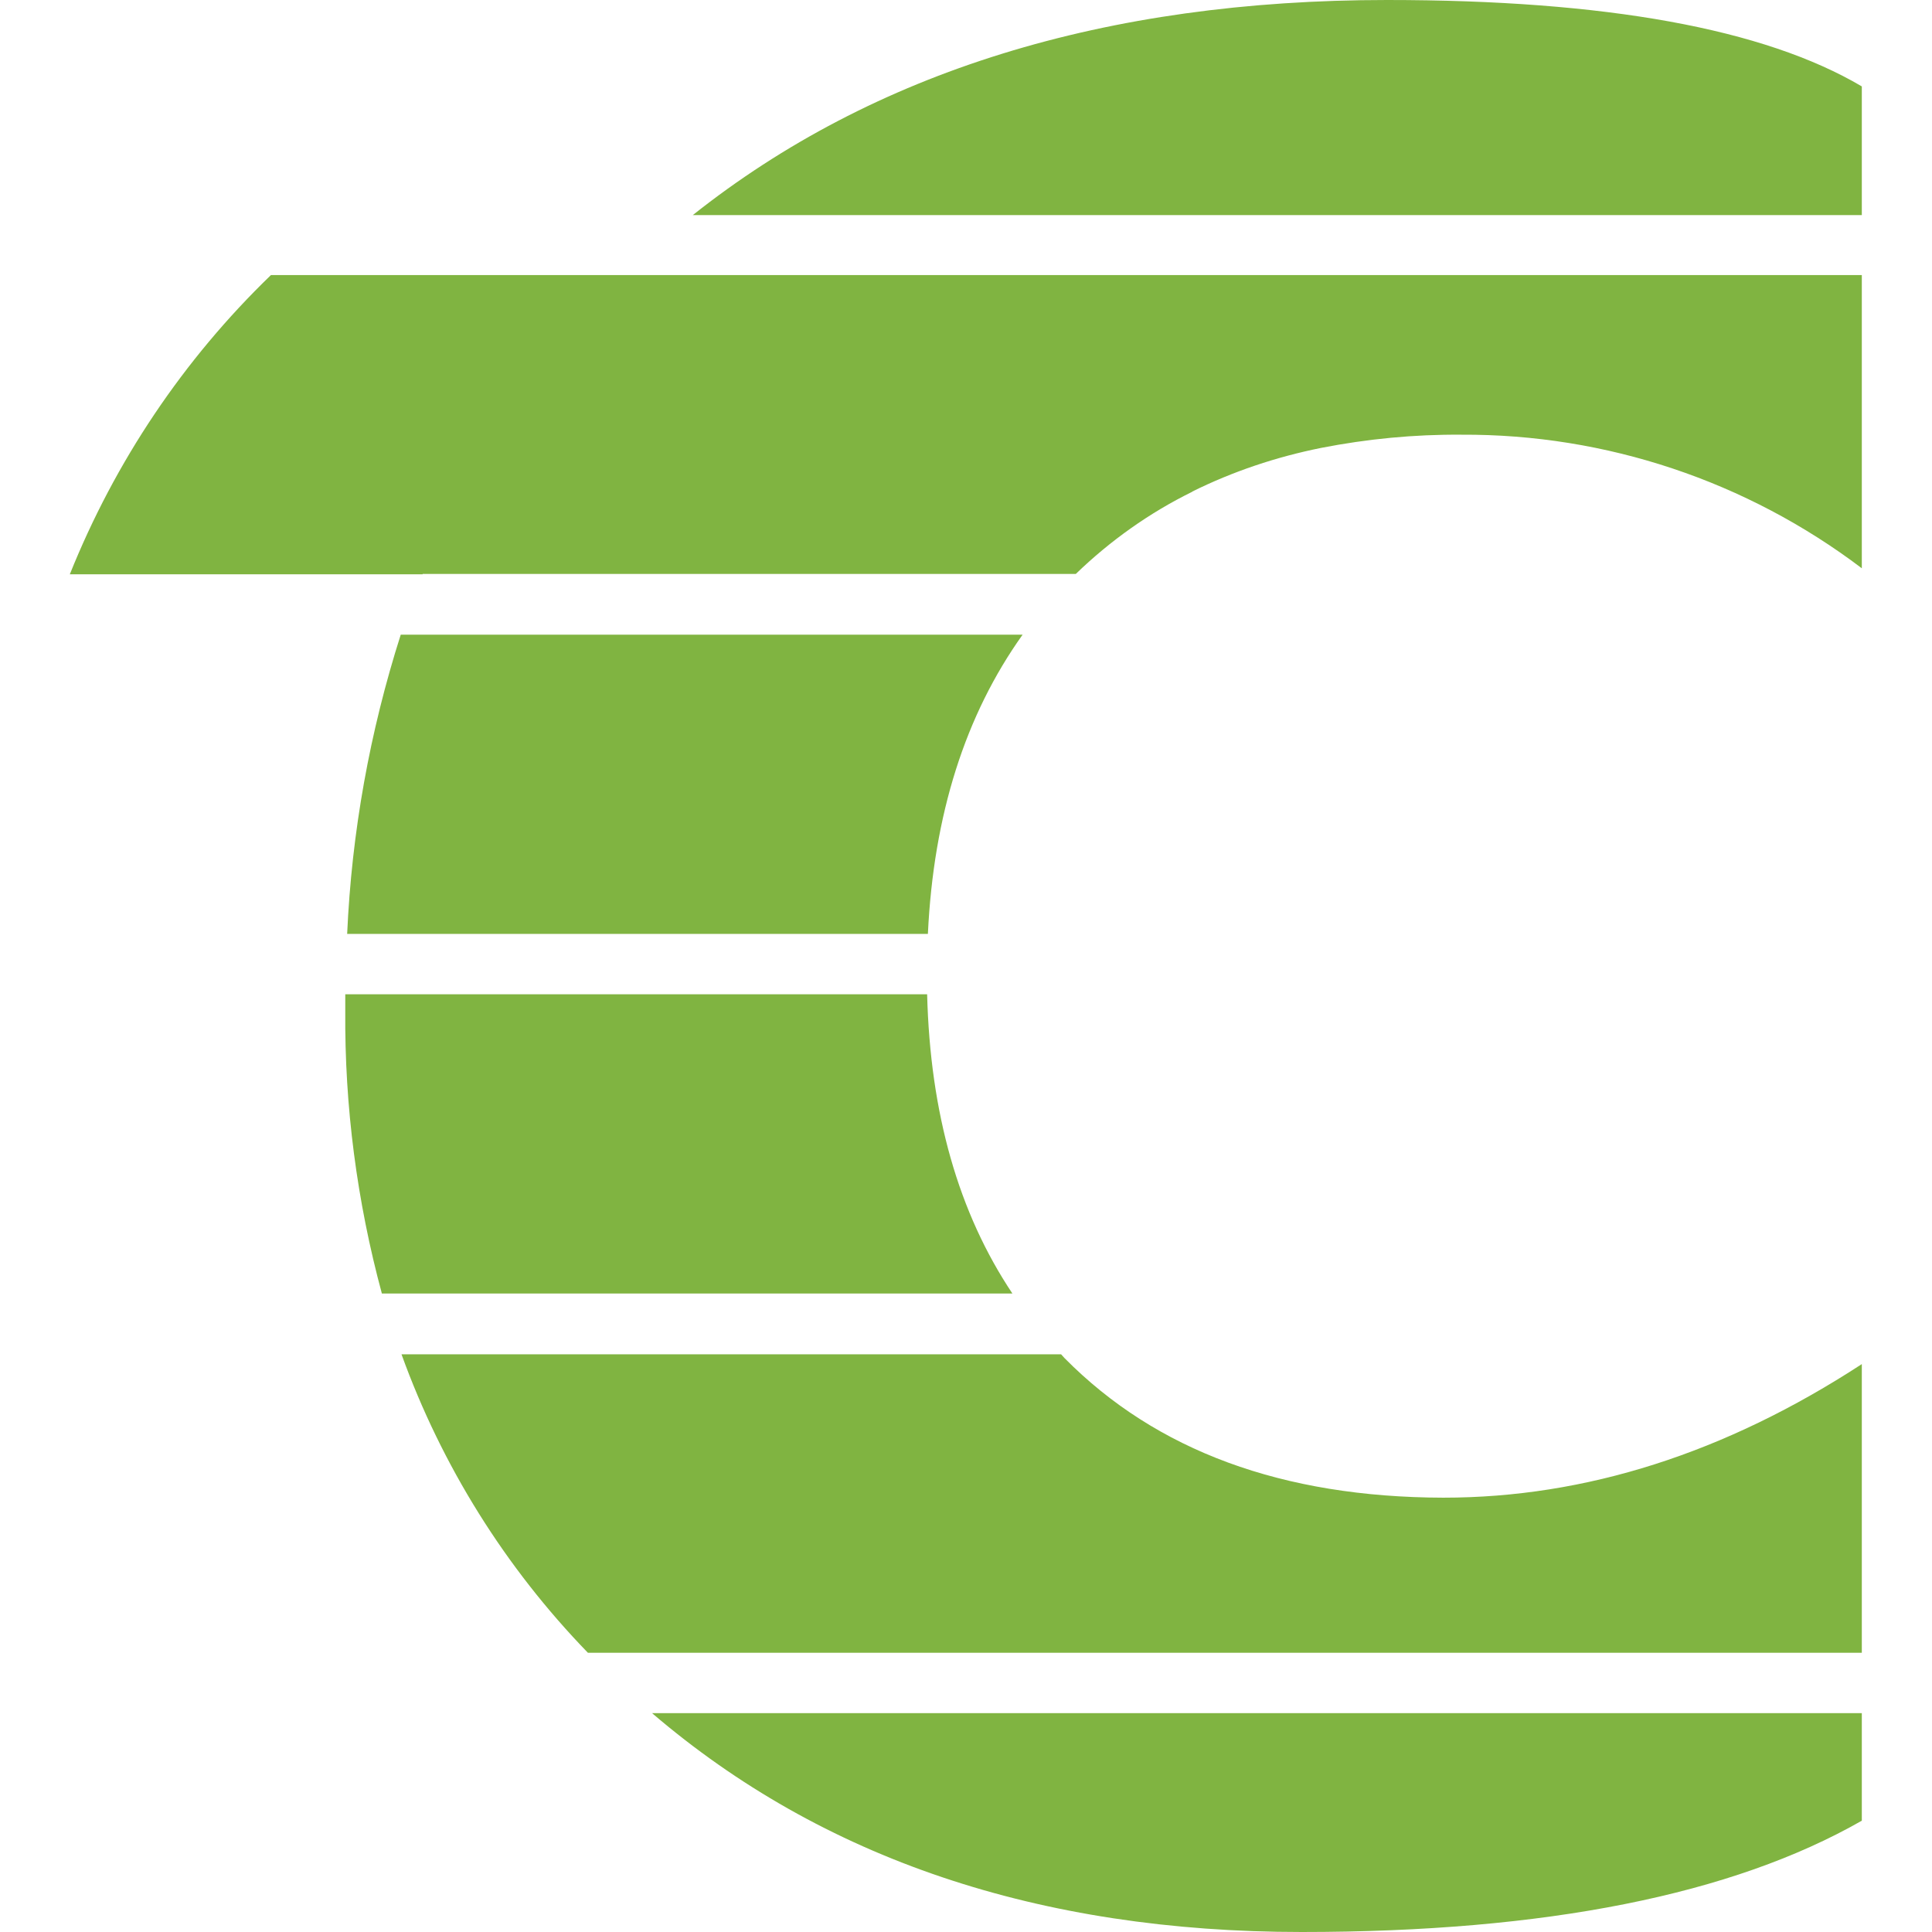
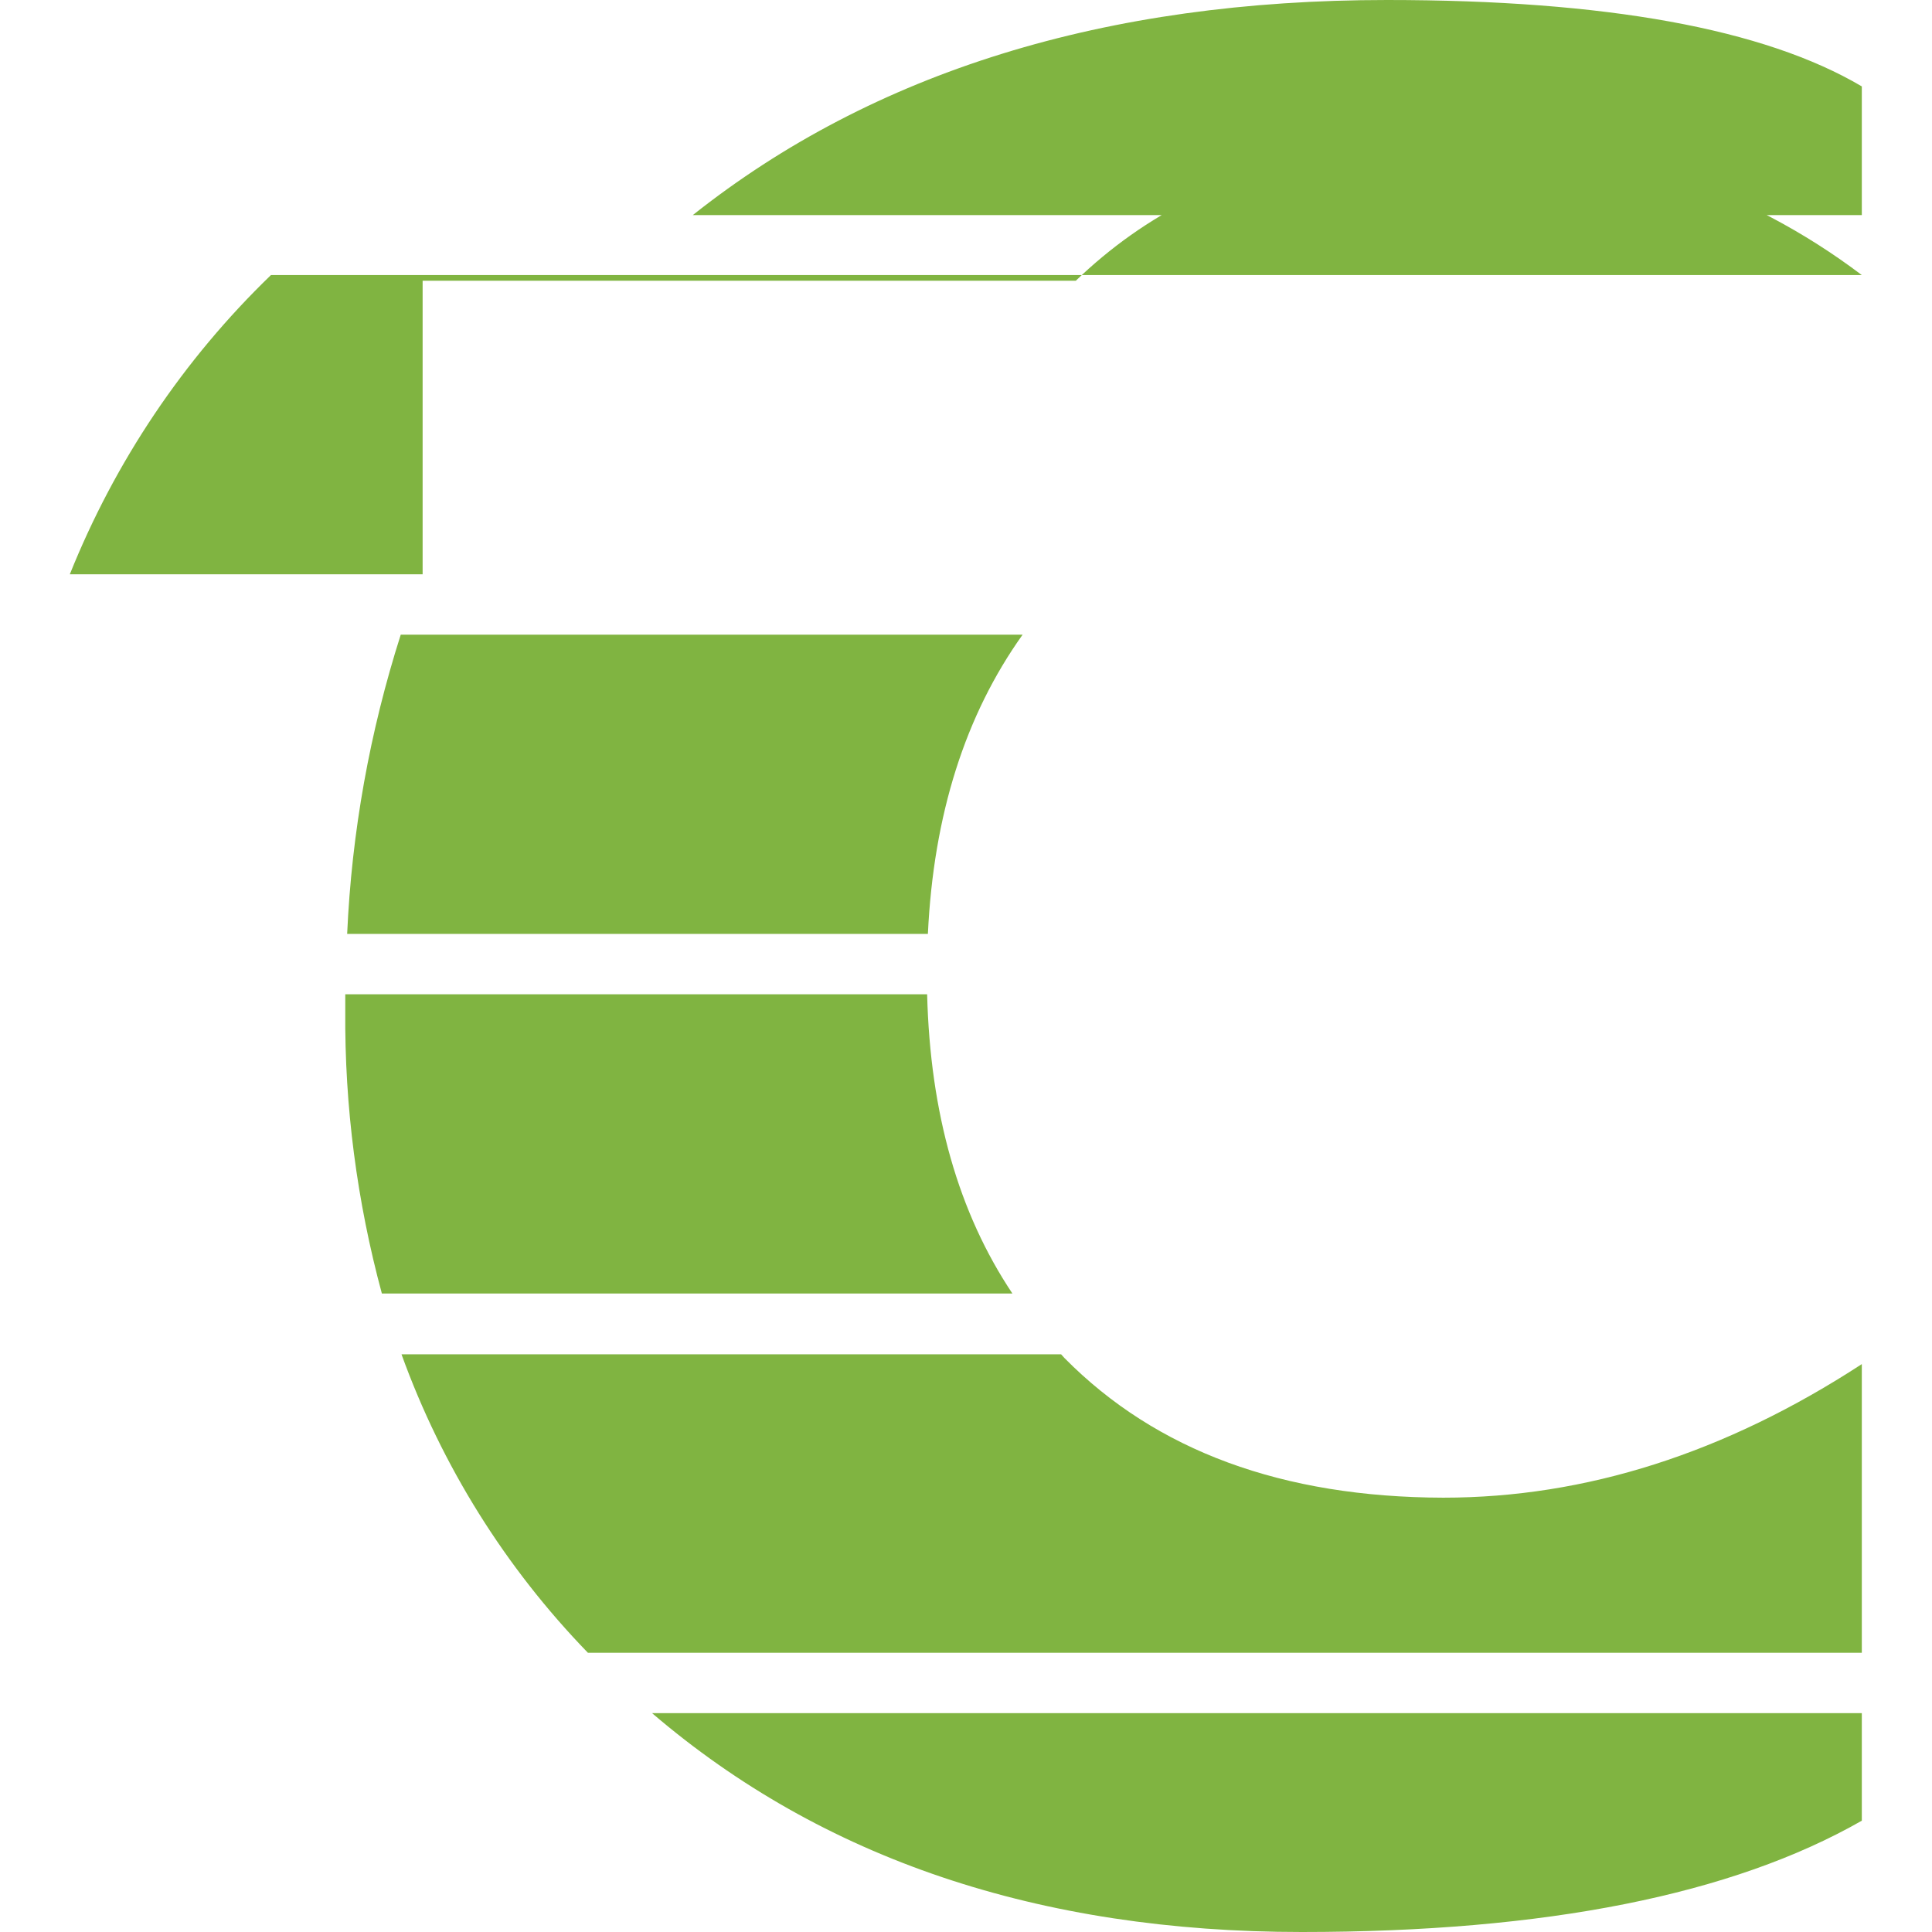
<svg xmlns="http://www.w3.org/2000/svg" xml:space="preserve" viewBox="0 0 512 512">
-   <path d="M172.8 454h320.6v28.5C459.1 502.1 409.7 512 345 512c-69.7 0-127.1-19.4-172.2-58m109.3-94.1c-.3-.3-.6-.7-.9-1H106.4c10.7 29.6 27.5 56.5 49.4 79.1h337.6v-76.5c-36.2 23.6-73.2 35.4-110.9 35.4-42.6-.1-76.1-12.4-100.4-37m-36.4-96.4H91.5v4.4c-.2 25.3 3.1 50.5 9.7 74.9h167.1c-14.3-21.4-21.8-47.8-22.6-79.3M92 247.5h153.9c1.5-31.6 9.9-58 25.1-79.3H106.2c-8.2 25.7-13 52.3-14.2 79.3m20-95.3H18.5c12-29.9 30.1-56.9 53.3-79.3h421.6v77.7c-30.5-23.1-67.8-35.6-106.1-35.4-12.5-.1-24.9 1.1-37.2 3.5-11.9 2.4-23.3 6.2-34.2 11.6h.1c-11.4 5.6-21.8 13-30.9 21.8H112zM493.4 22.9C467.5 7.6 425.5 0 367.6 0c-74.7 0-136.1 19-184 57h309.8z" style="fill:#80b441" />
+   <path d="M172.8 454h320.6v28.5C459.1 502.1 409.7 512 345 512c-69.7 0-127.1-19.4-172.2-58m109.3-94.1c-.3-.3-.6-.7-.9-1H106.4c10.7 29.6 27.5 56.5 49.4 79.1h337.6v-76.5c-36.2 23.6-73.2 35.4-110.9 35.4-42.6-.1-76.1-12.4-100.4-37m-36.4-96.4H91.5v4.4c-.2 25.3 3.1 50.5 9.7 74.9h167.1c-14.3-21.4-21.8-47.8-22.6-79.3M92 247.5h153.9c1.5-31.6 9.9-58 25.1-79.3H106.2c-8.2 25.7-13 52.3-14.2 79.3m20-95.3H18.5c12-29.9 30.1-56.9 53.3-79.3h421.6c-30.5-23.1-67.8-35.6-106.1-35.4-12.5-.1-24.9 1.1-37.2 3.5-11.9 2.4-23.3 6.2-34.2 11.6h.1c-11.4 5.6-21.8 13-30.9 21.8H112zM493.4 22.9C467.5 7.6 425.5 0 367.6 0c-74.7 0-136.1 19-184 57h309.8z" style="fill:#80b441" />
</svg>